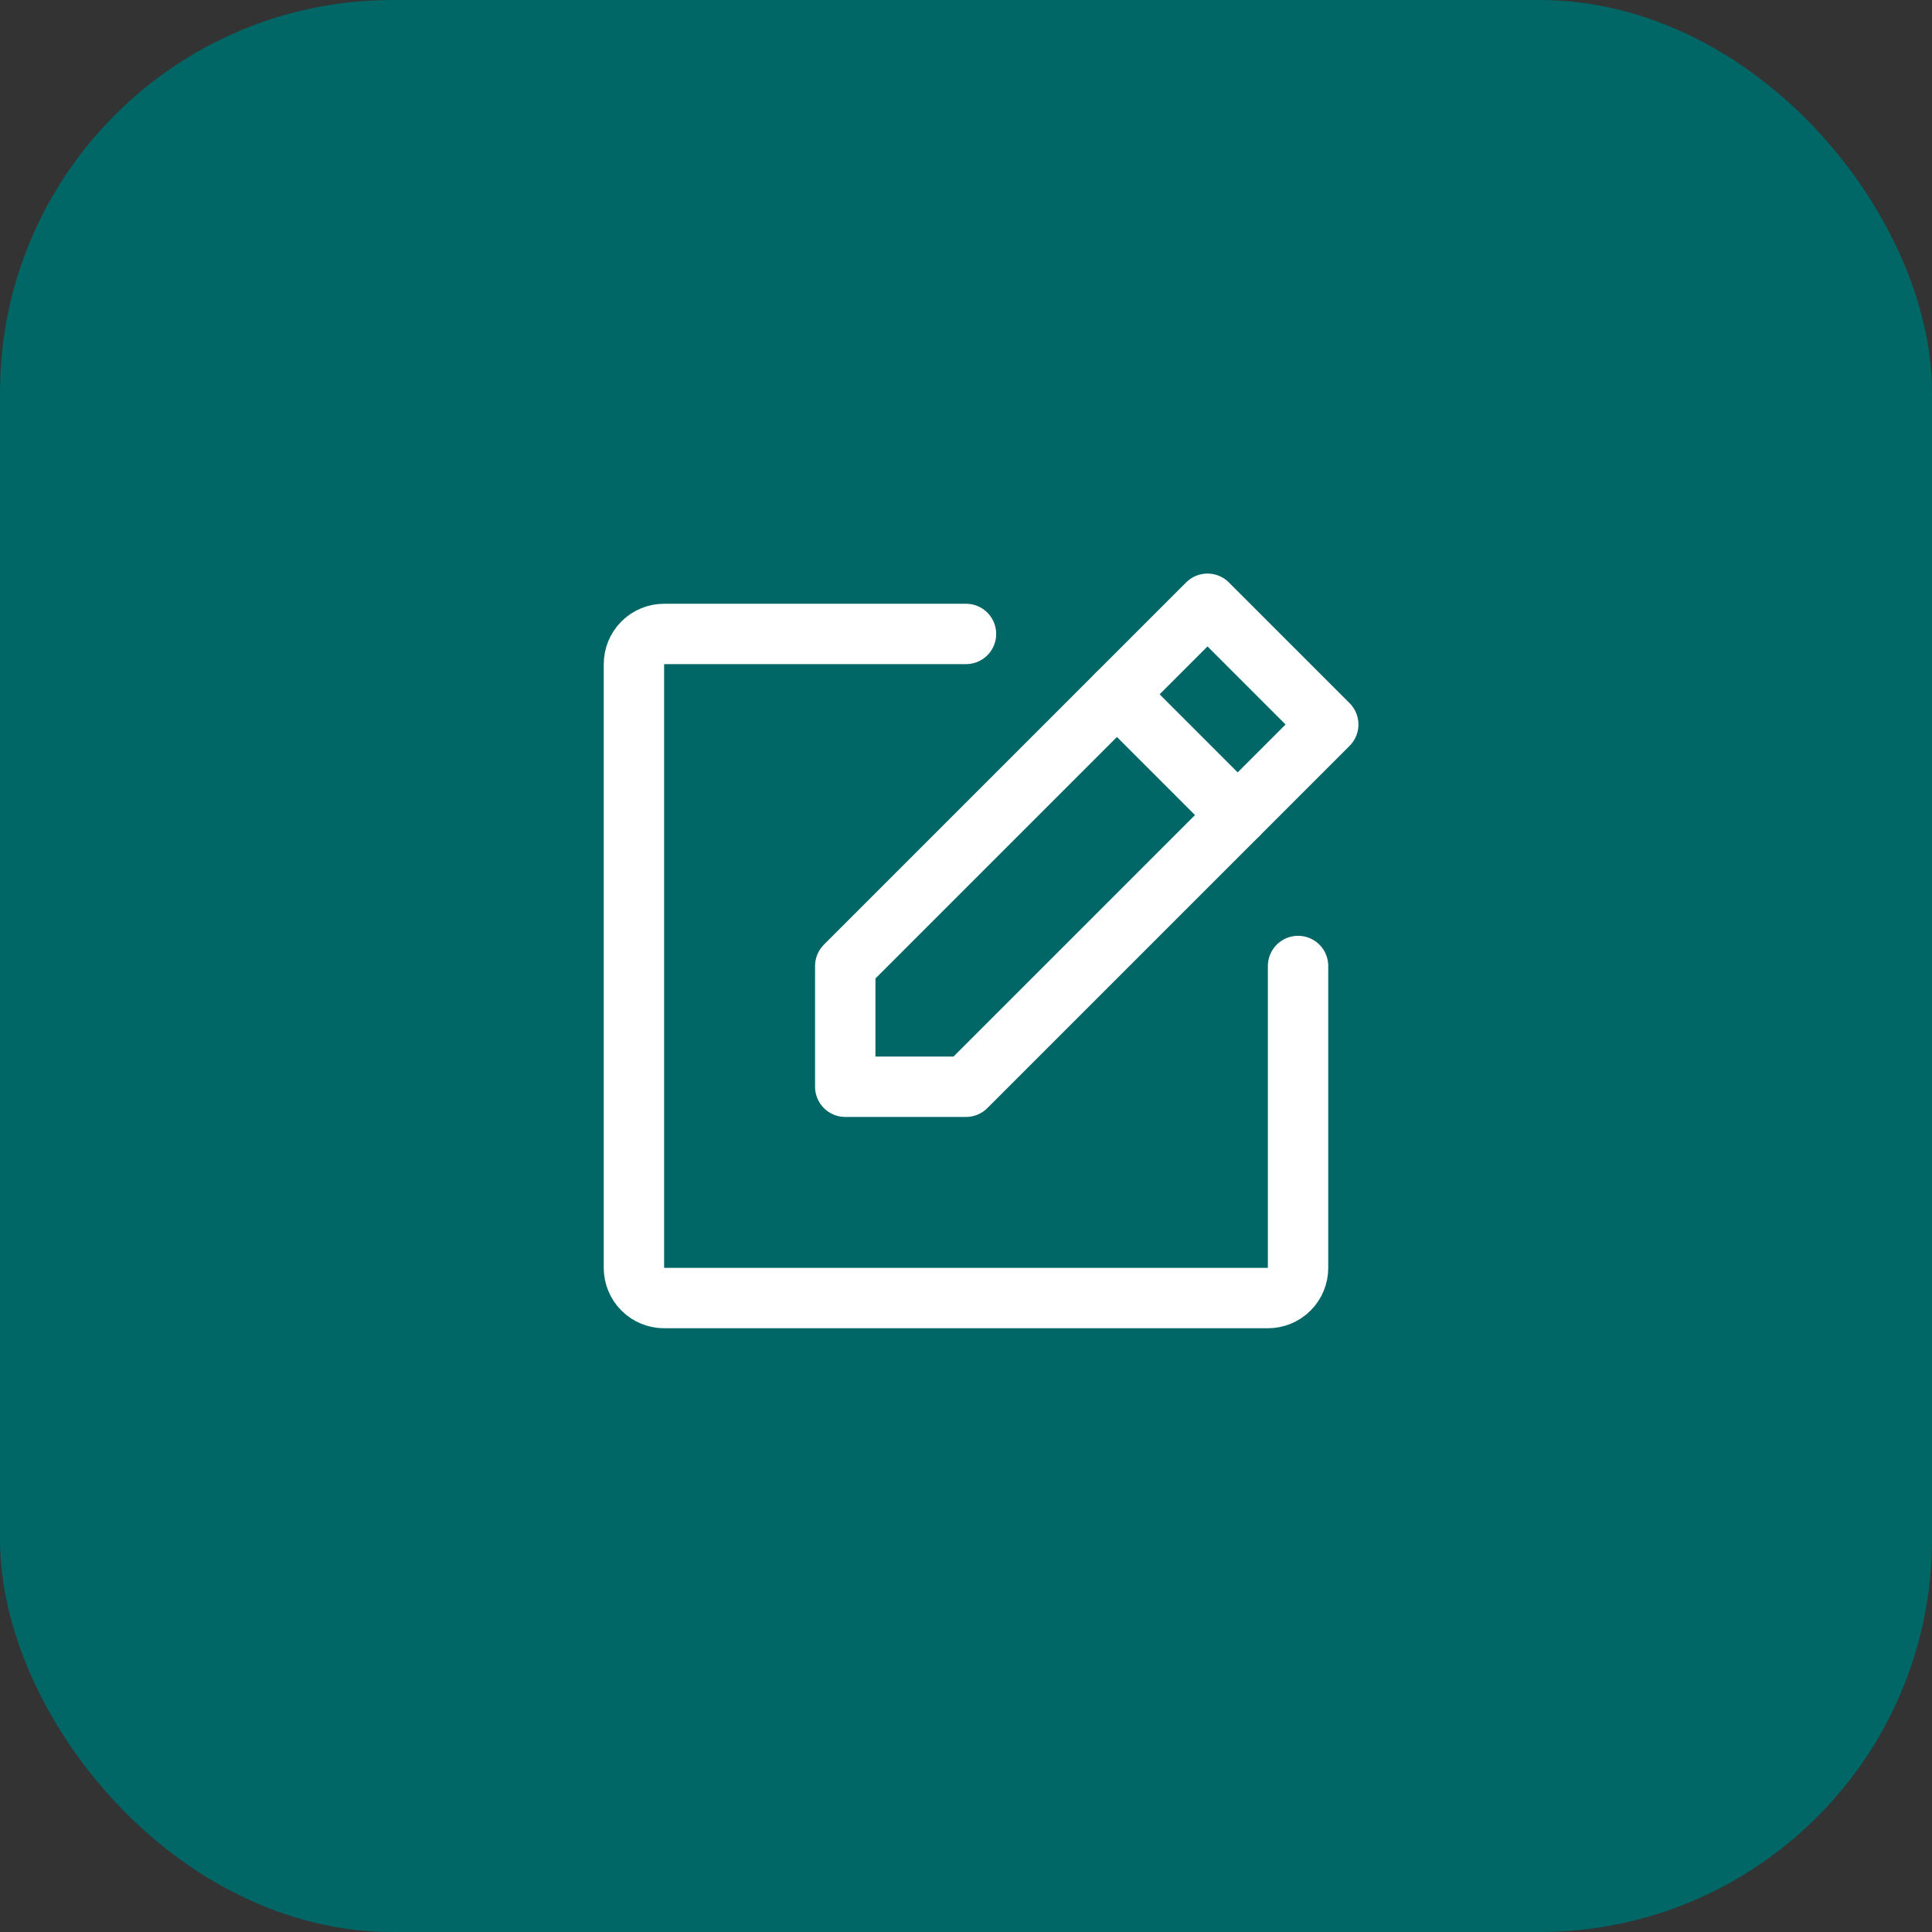
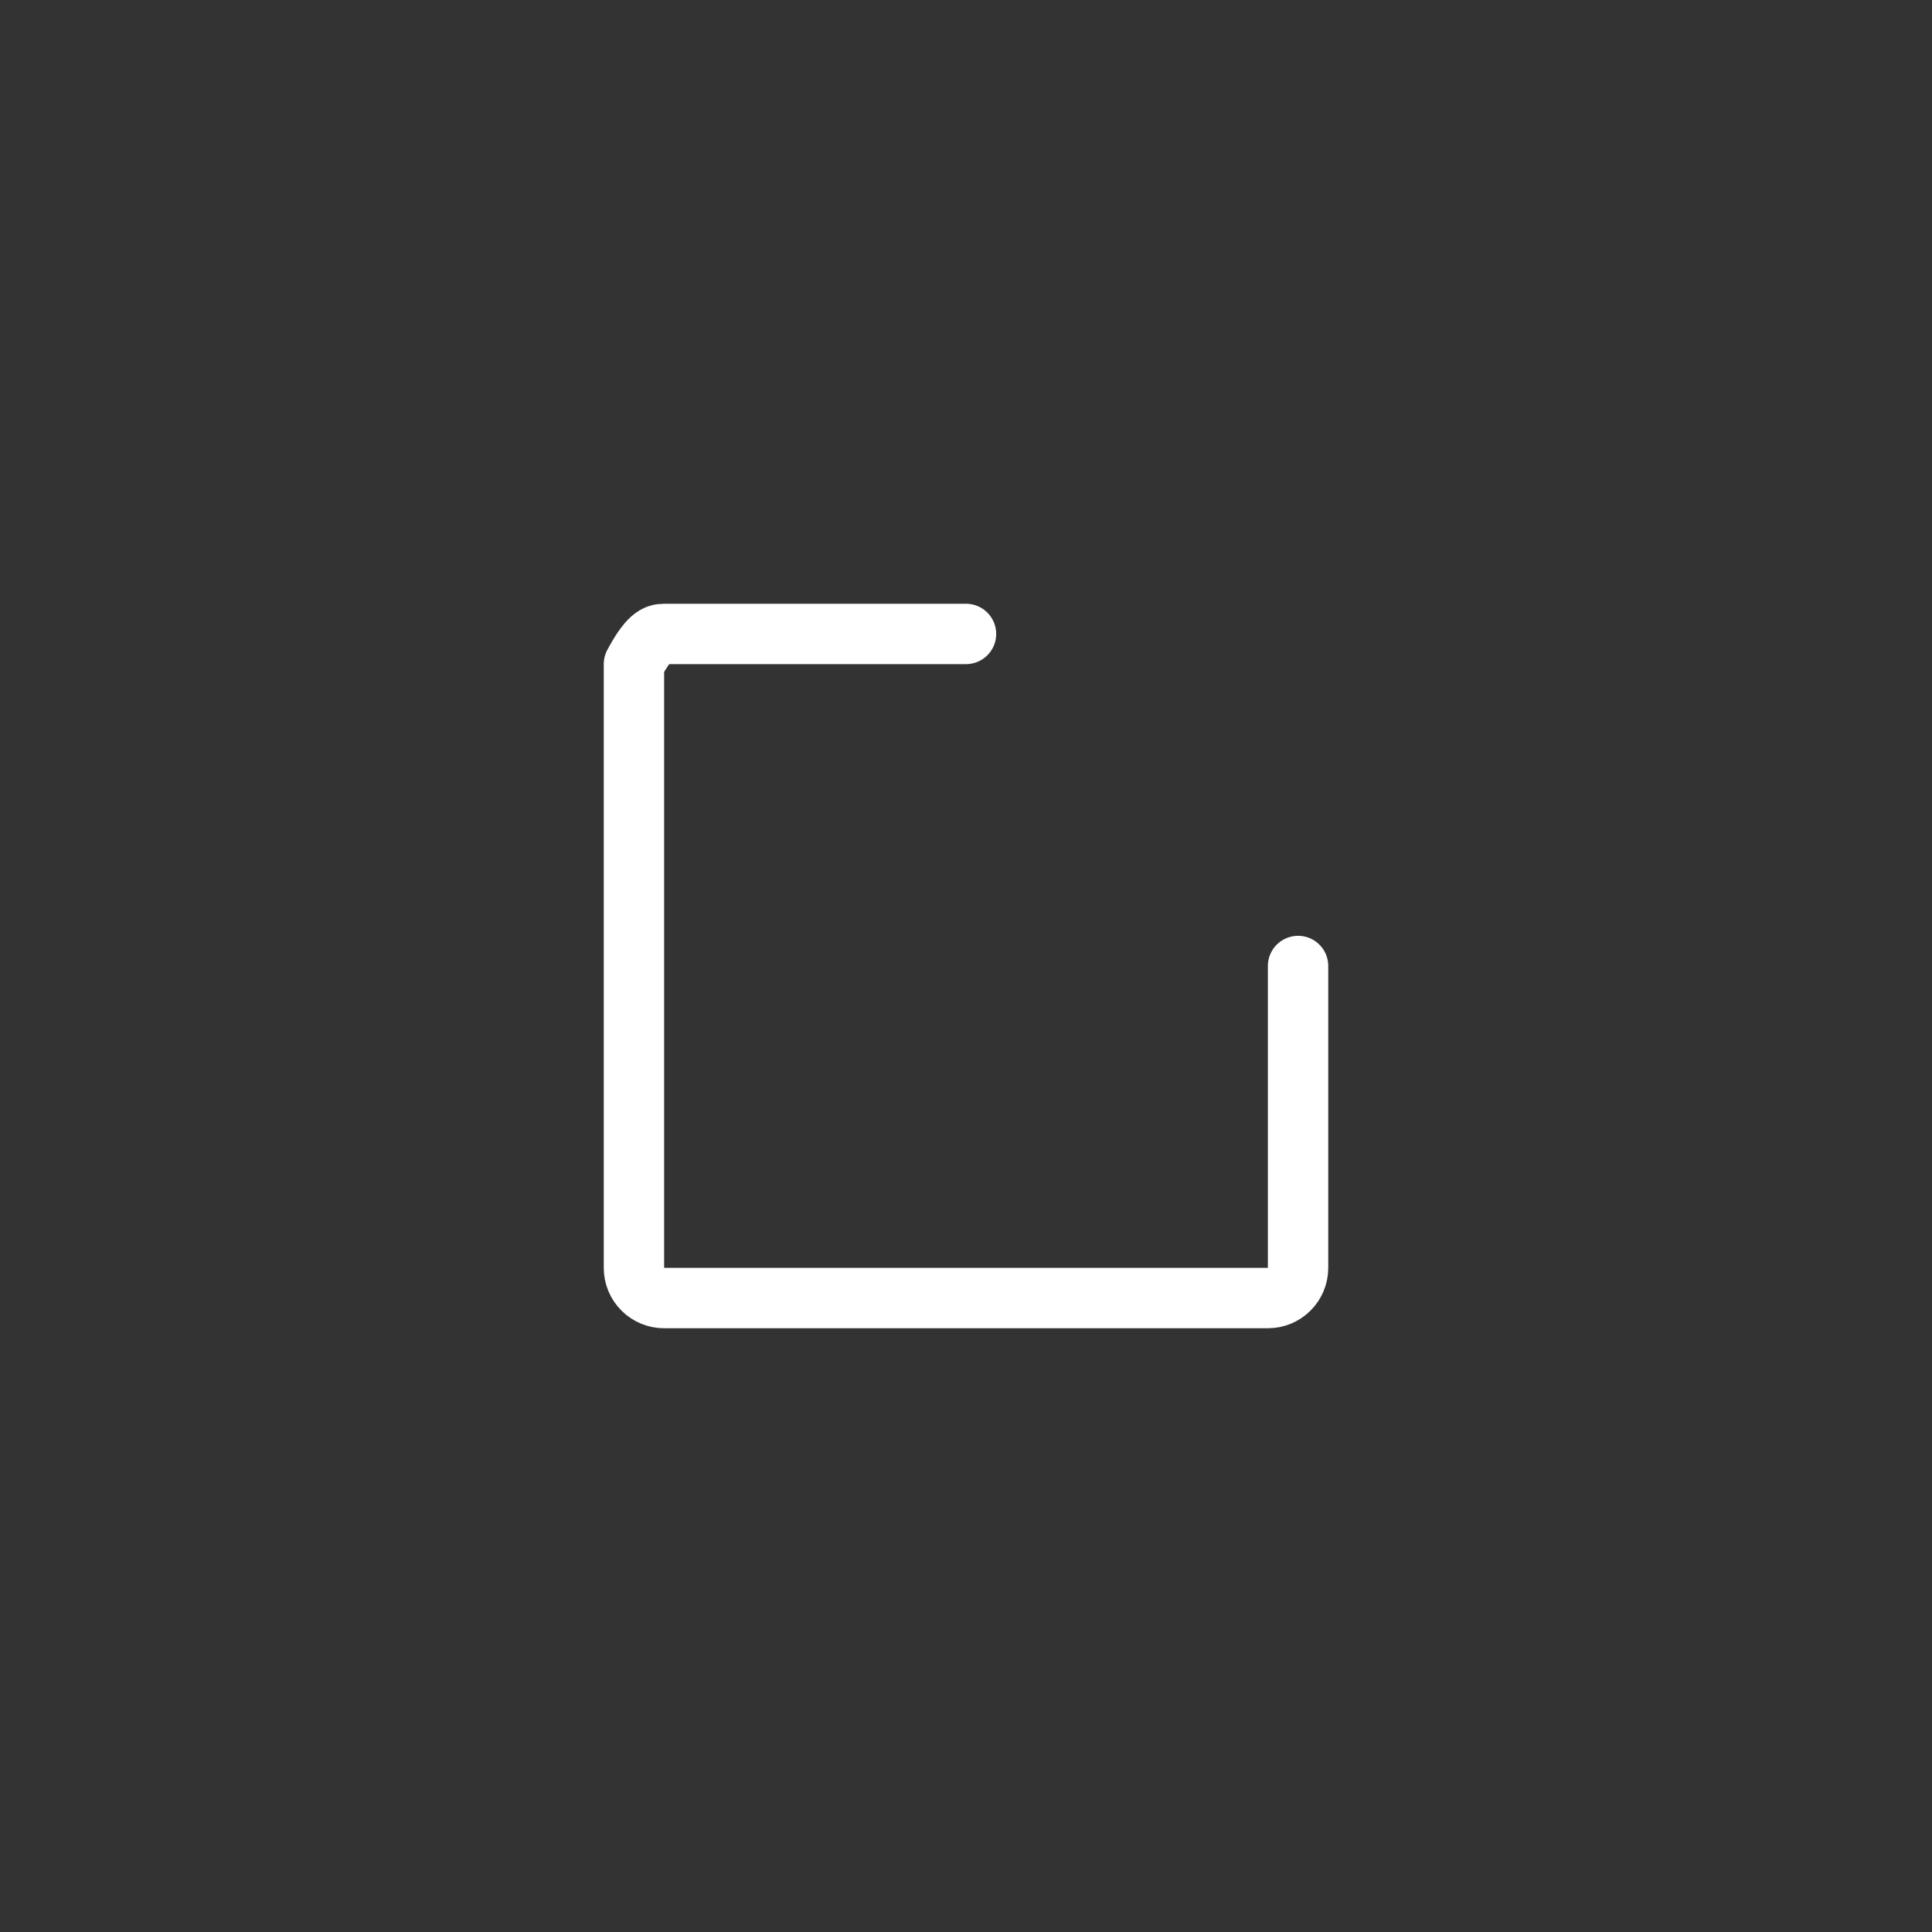
<svg xmlns="http://www.w3.org/2000/svg" width="64" height="64" viewBox="0 0 64 64" fill="none">
  <rect x="0" y="0" width="64" height="64" fill="#333333" stroke="none" />
-   <rect width="64" height="64" rx="13" fill="#006666" />
-   <path d="M32 36H28V32L40 20L44 24L32 36Z" stroke="white" stroke-width="2" stroke-linecap="round" stroke-linejoin="round" />
-   <path d="M37 23L41 27" stroke="white" stroke-width="2" stroke-linecap="round" stroke-linejoin="round" />
-   <path d="M43 32V42C43 42.265 42.895 42.52 42.707 42.707C42.52 42.895 42.265 43 42 43H22C21.735 43 21.48 42.895 21.293 42.707C21.105 42.52 21 42.265 21 42V22C21 21.735 21.105 21.48 21.293 21.293C21.48 21.105 21.735 21 22 21H32" stroke="white" stroke-width="2" stroke-linecap="round" stroke-linejoin="round" />
+   <path d="M43 32V42C43 42.265 42.895 42.52 42.707 42.707C42.52 42.895 42.265 43 42 43H22C21.735 43 21.48 42.895 21.293 42.707C21.105 42.52 21 42.265 21 42V22C21.48 21.105 21.735 21 22 21H32" stroke="white" stroke-width="2" stroke-linecap="round" stroke-linejoin="round" />
</svg>